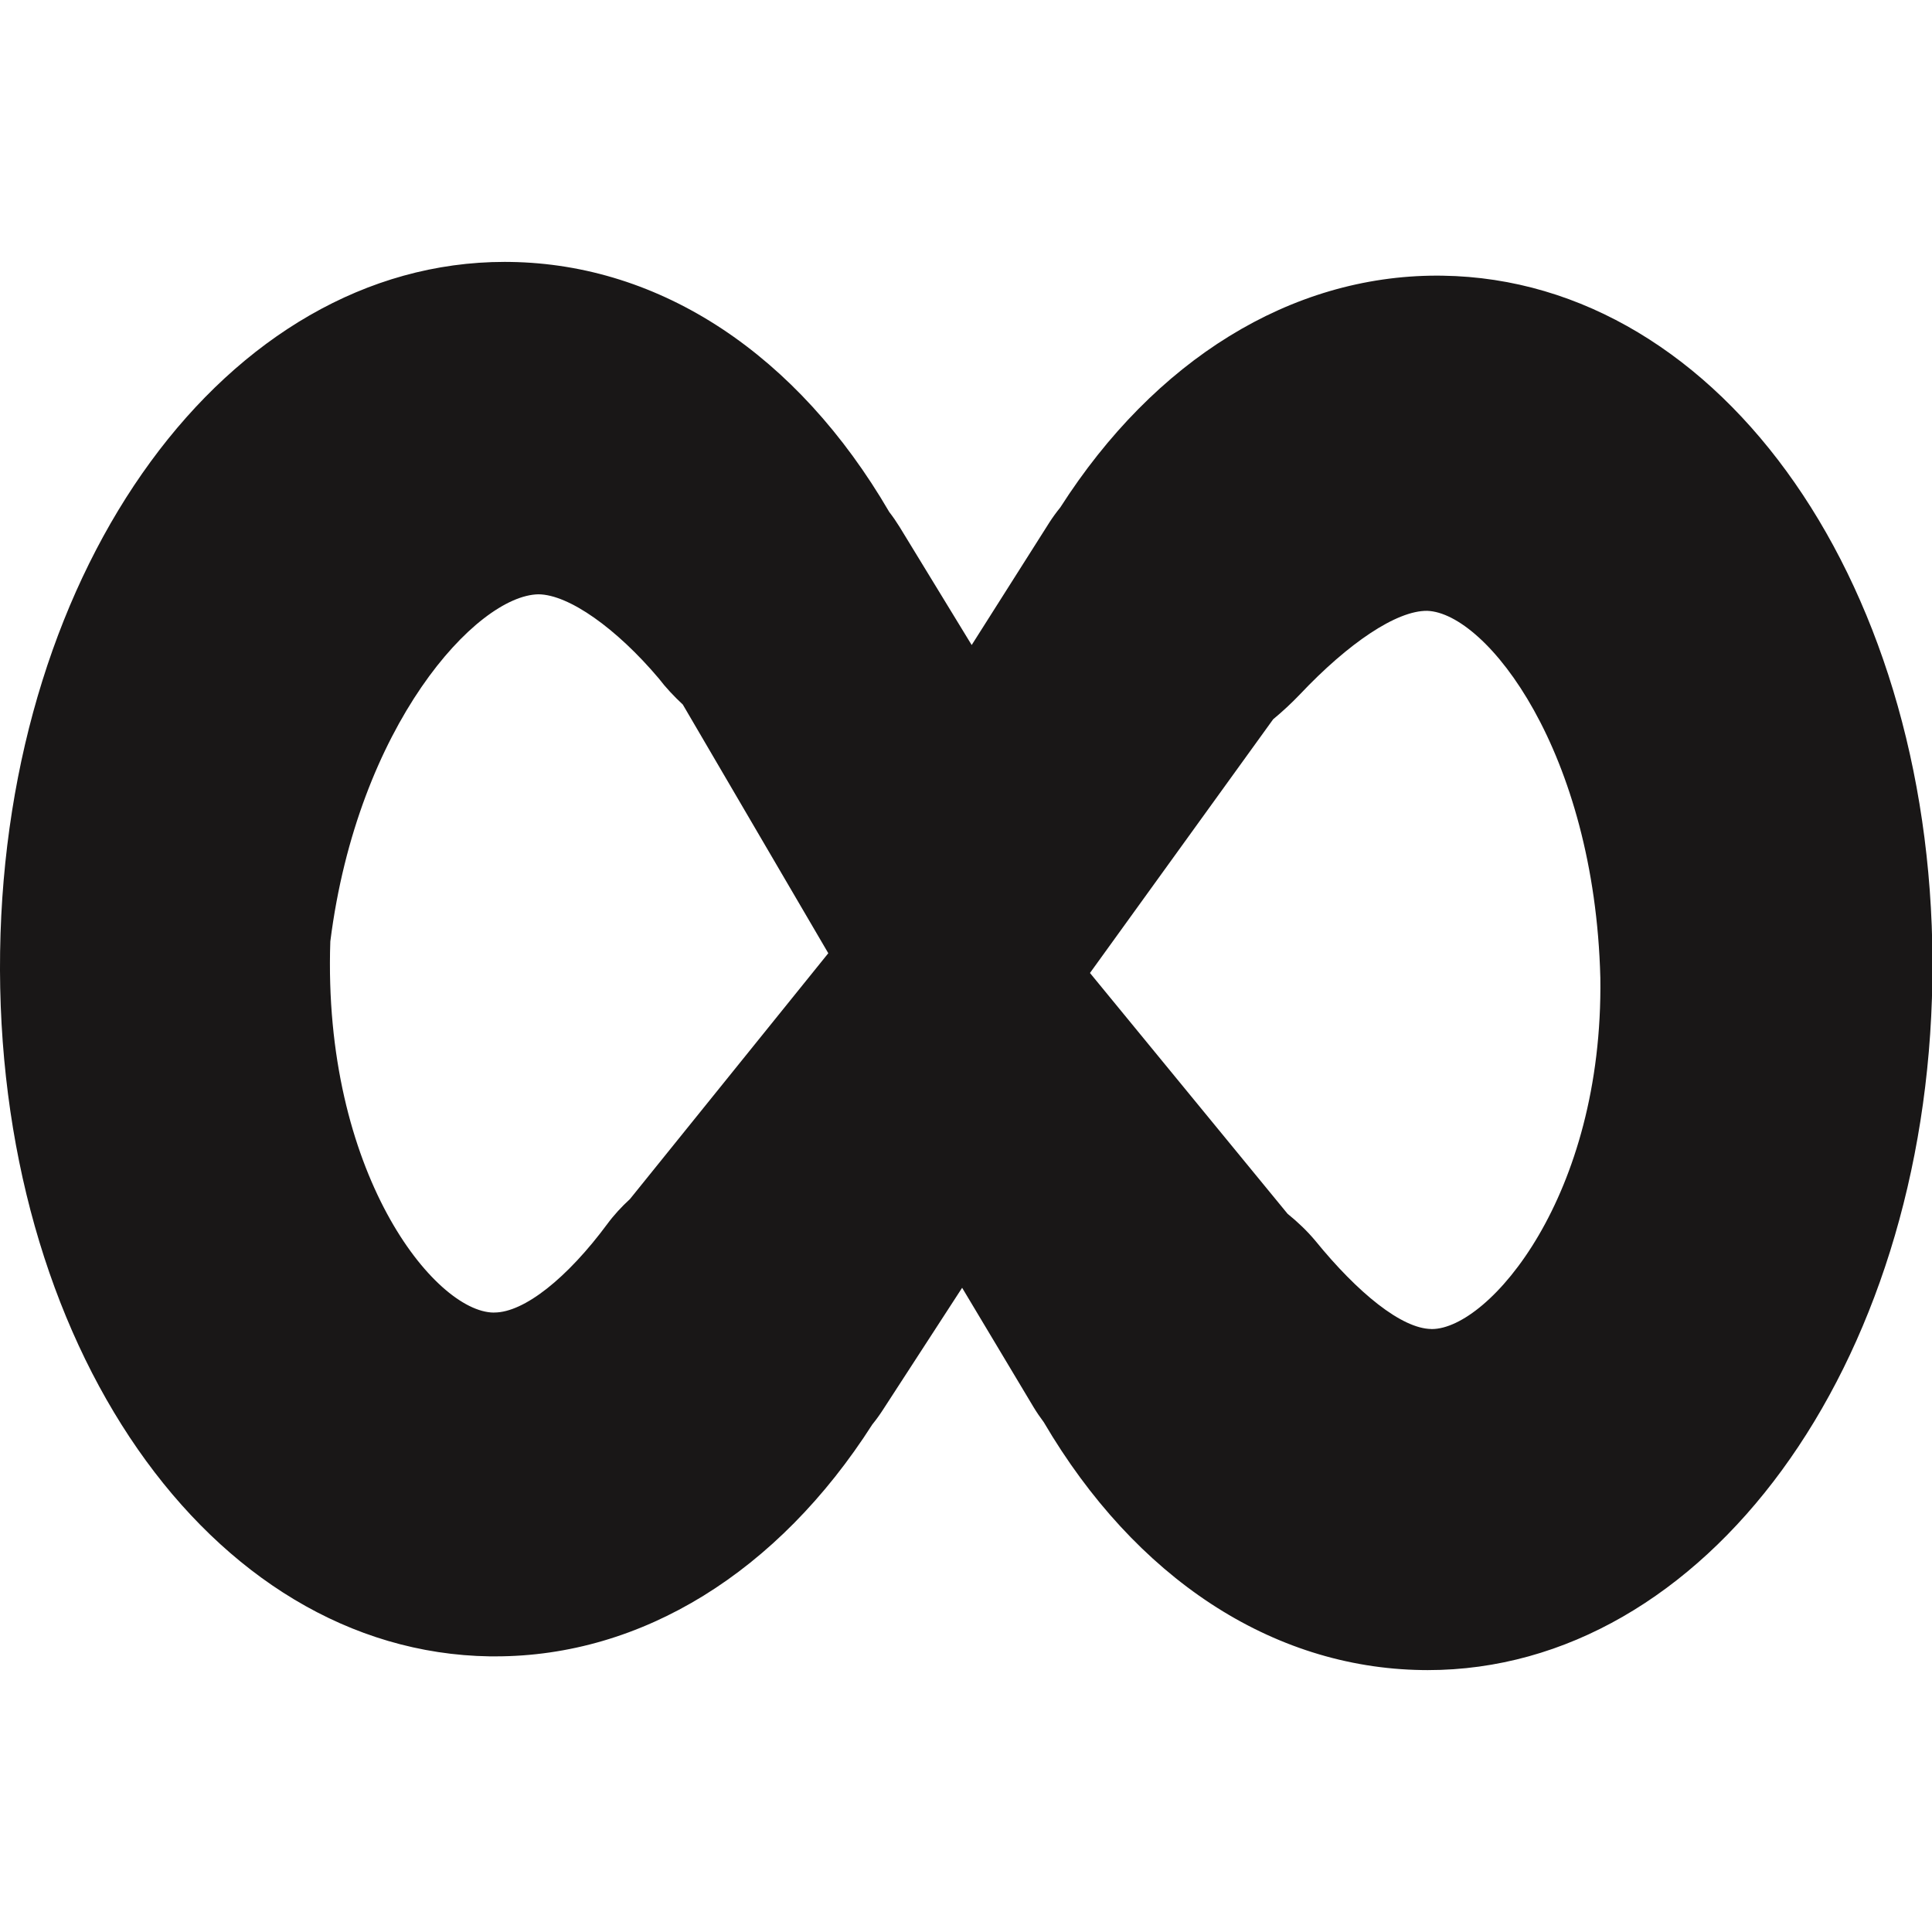
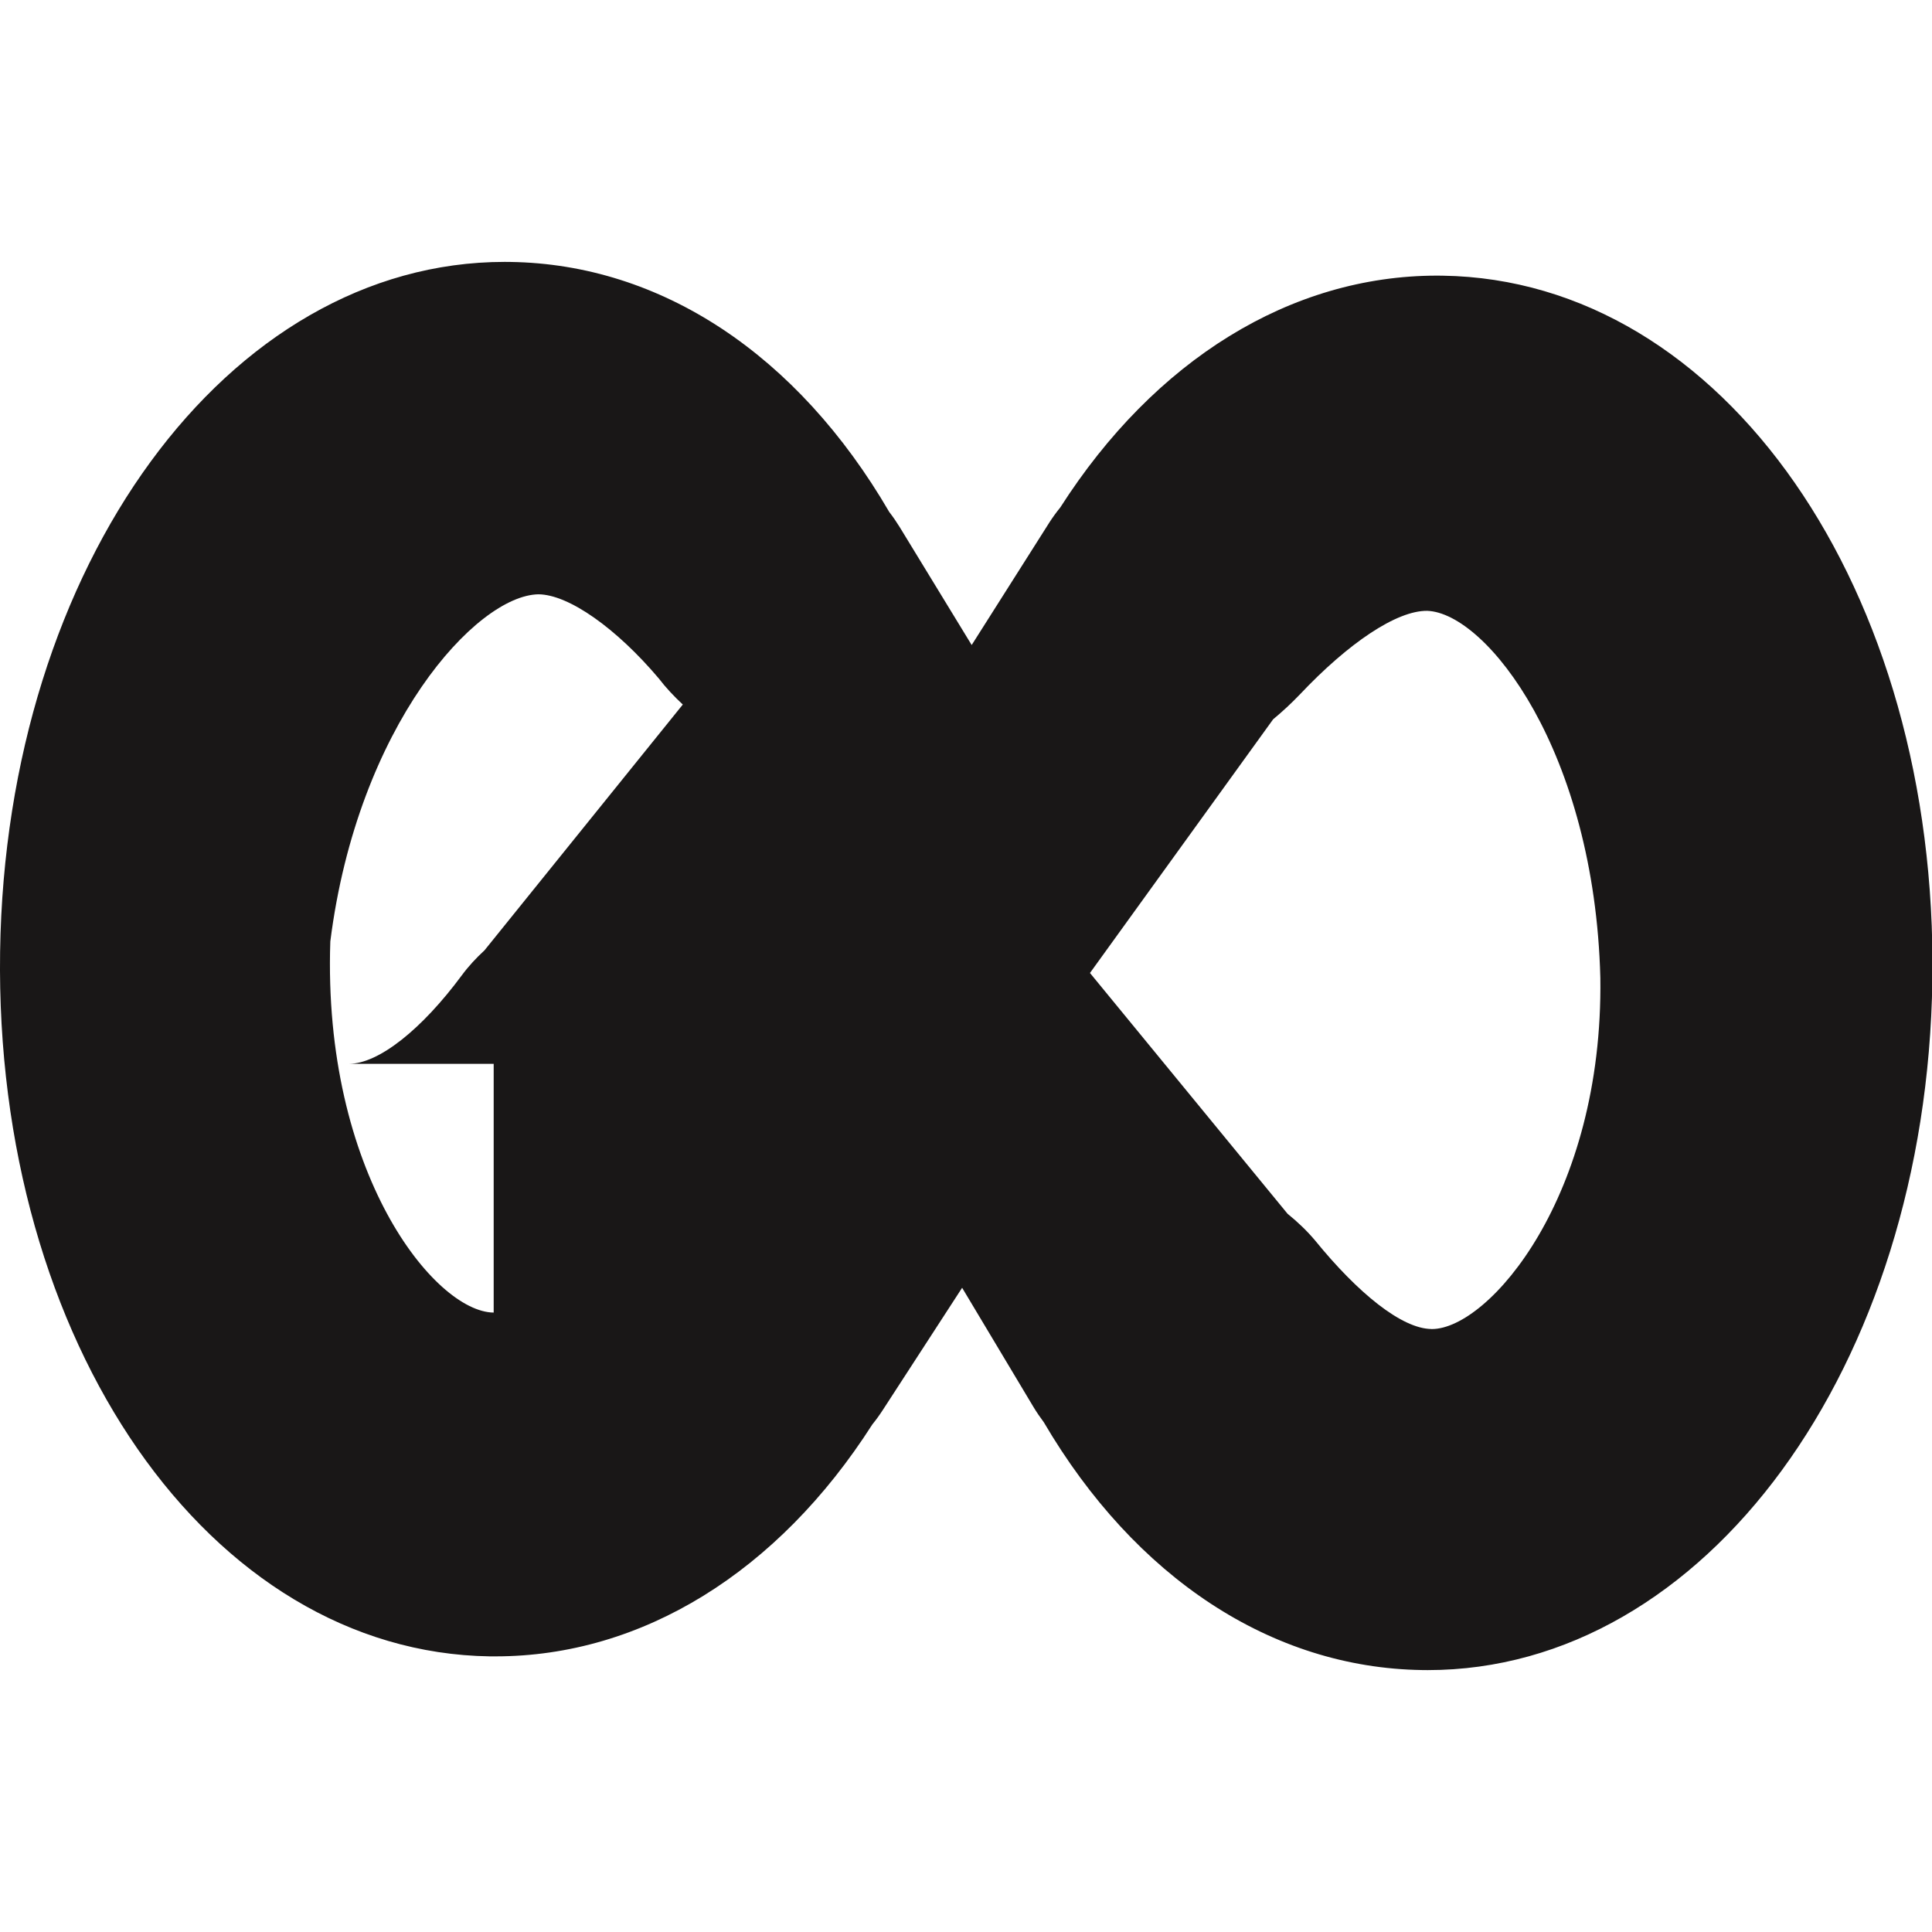
<svg xmlns="http://www.w3.org/2000/svg" version="1.1" id="Layer_1" x="0px" y="0px" width="36px" height="36px" viewBox="0 0 36 36" enable-background="new 0 0 36 36" xml:space="preserve">
-   <path fill-rule="evenodd" clip-rule="evenodd" fill="#191717" d="M26.882,5.137c-0.016,0-0.088-0.001-0.104-0.001c-2.724,0-5.261,1.568-7.022,4.321c-0.071,0.087-0.138,0.179-0.2,0.275  l-1.45,2.287l-1.343-2.2c-0.06-0.097-0.124-0.19-0.193-0.279c-1.712-2.938-4.257-4.618-7.06-4.659c-0.015,0-0.088-0.001-0.104-0.001  c-5.167,0-9.298,5.646-9.404,12.855c-0.106,7.284,3.901,13.051,9.126,13.129c0.015,0,0.088,0,0.104,0  c2.726,0,5.263-1.568,7.023-4.322c0.071-0.087,0.137-0.179,0.199-0.275l1.474-2.271l1.331,2.224c0.059,0.098,0.123,0.19,0.19,0.28  c1.703,2.902,4.249,4.578,7.05,4.619c0.015,0.001,0.089,0.001,0.104,0.001c5.167,0,9.298-5.646,9.404-12.855  C36.114,10.981,32.106,5.214,26.882,5.137z M9.199,24.458c-1.099-0.01-3.19-2.607-3.044-6.916c0.51-4.03,2.724-6.45,3.879-6.468  c0.565,0.005,1.452,0.634,2.24,1.566c0.132,0.173,0.285,0.335,0.449,0.488l2.711,4.634l-3.695,4.58  c-0.157,0.144-0.301,0.3-0.424,0.467c-0.74,1-1.545,1.647-2.104,1.648H9.199z M26.671,24.764c-0.553-0.006-1.371-0.672-2.163-1.646  c-0.15-0.179-0.325-0.347-0.516-0.501l-3.682-4.487l3.413-4.727c0.174-0.144,0.34-0.298,0.496-0.461  c0.909-0.963,1.807-1.567,2.375-1.56c1.11,0.04,3.119,2.623,3.226,6.84c0.056,4.073-2.077,6.541-3.139,6.543H26.671z" />
+   <path fill-rule="evenodd" clip-rule="evenodd" fill="#191717" d="M26.882,5.137c-0.016,0-0.088-0.001-0.104-0.001c-2.724,0-5.261,1.568-7.022,4.321c-0.071,0.087-0.138,0.179-0.2,0.275  l-1.45,2.287l-1.343-2.2c-0.06-0.097-0.124-0.19-0.193-0.279c-1.712-2.938-4.257-4.618-7.06-4.659c-0.015,0-0.088-0.001-0.104-0.001  c-5.167,0-9.298,5.646-9.404,12.855c-0.106,7.284,3.901,13.051,9.126,13.129c0.015,0,0.088,0,0.104,0  c2.726,0,5.263-1.568,7.023-4.322c0.071-0.087,0.137-0.179,0.199-0.275l1.474-2.271l1.331,2.224c0.059,0.098,0.123,0.19,0.19,0.28  c1.703,2.902,4.249,4.578,7.05,4.619c0.015,0.001,0.089,0.001,0.104,0.001c5.167,0,9.298-5.646,9.404-12.855  C36.114,10.981,32.106,5.214,26.882,5.137z M9.199,24.458c-1.099-0.01-3.19-2.607-3.044-6.916c0.51-4.03,2.724-6.45,3.879-6.468  c0.565,0.005,1.452,0.634,2.24,1.566c0.132,0.173,0.285,0.335,0.449,0.488l-3.695,4.58  c-0.157,0.144-0.301,0.3-0.424,0.467c-0.74,1-1.545,1.647-2.104,1.648H9.199z M26.671,24.764c-0.553-0.006-1.371-0.672-2.163-1.646  c-0.15-0.179-0.325-0.347-0.516-0.501l-3.682-4.487l3.413-4.727c0.174-0.144,0.34-0.298,0.496-0.461  c0.909-0.963,1.807-1.567,2.375-1.56c1.11,0.04,3.119,2.623,3.226,6.84c0.056,4.073-2.077,6.541-3.139,6.543H26.671z" />
</svg>